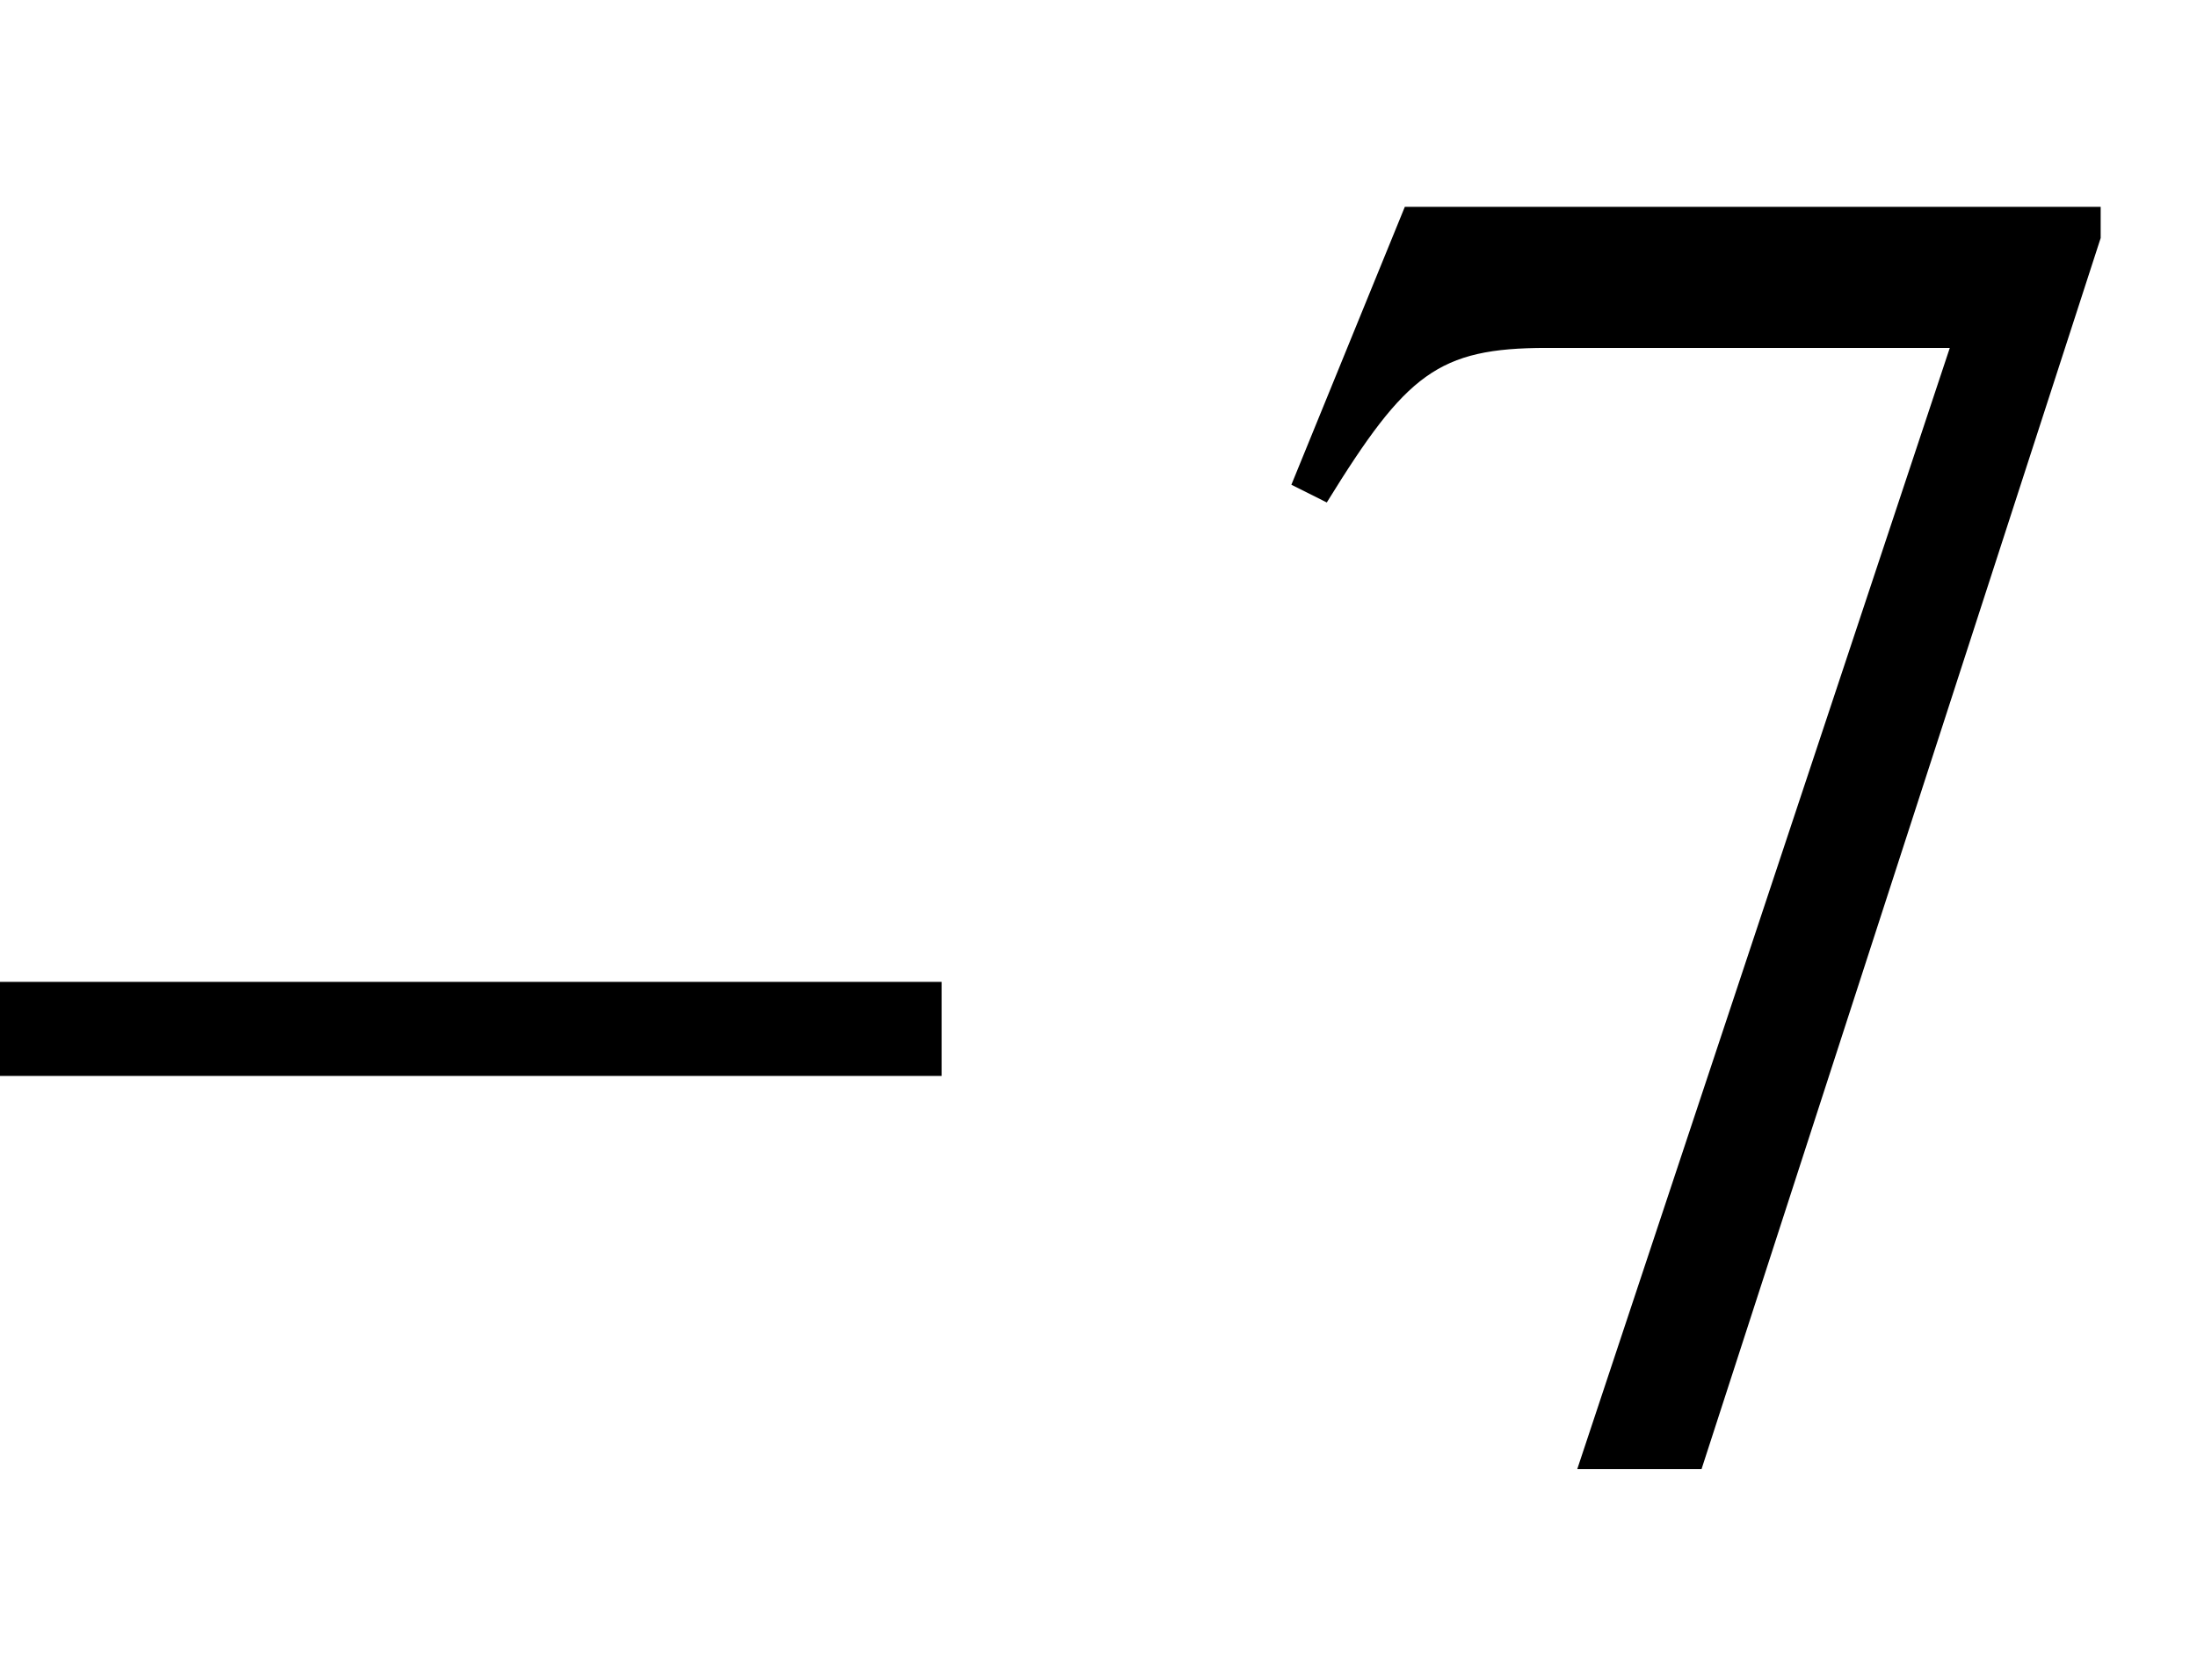
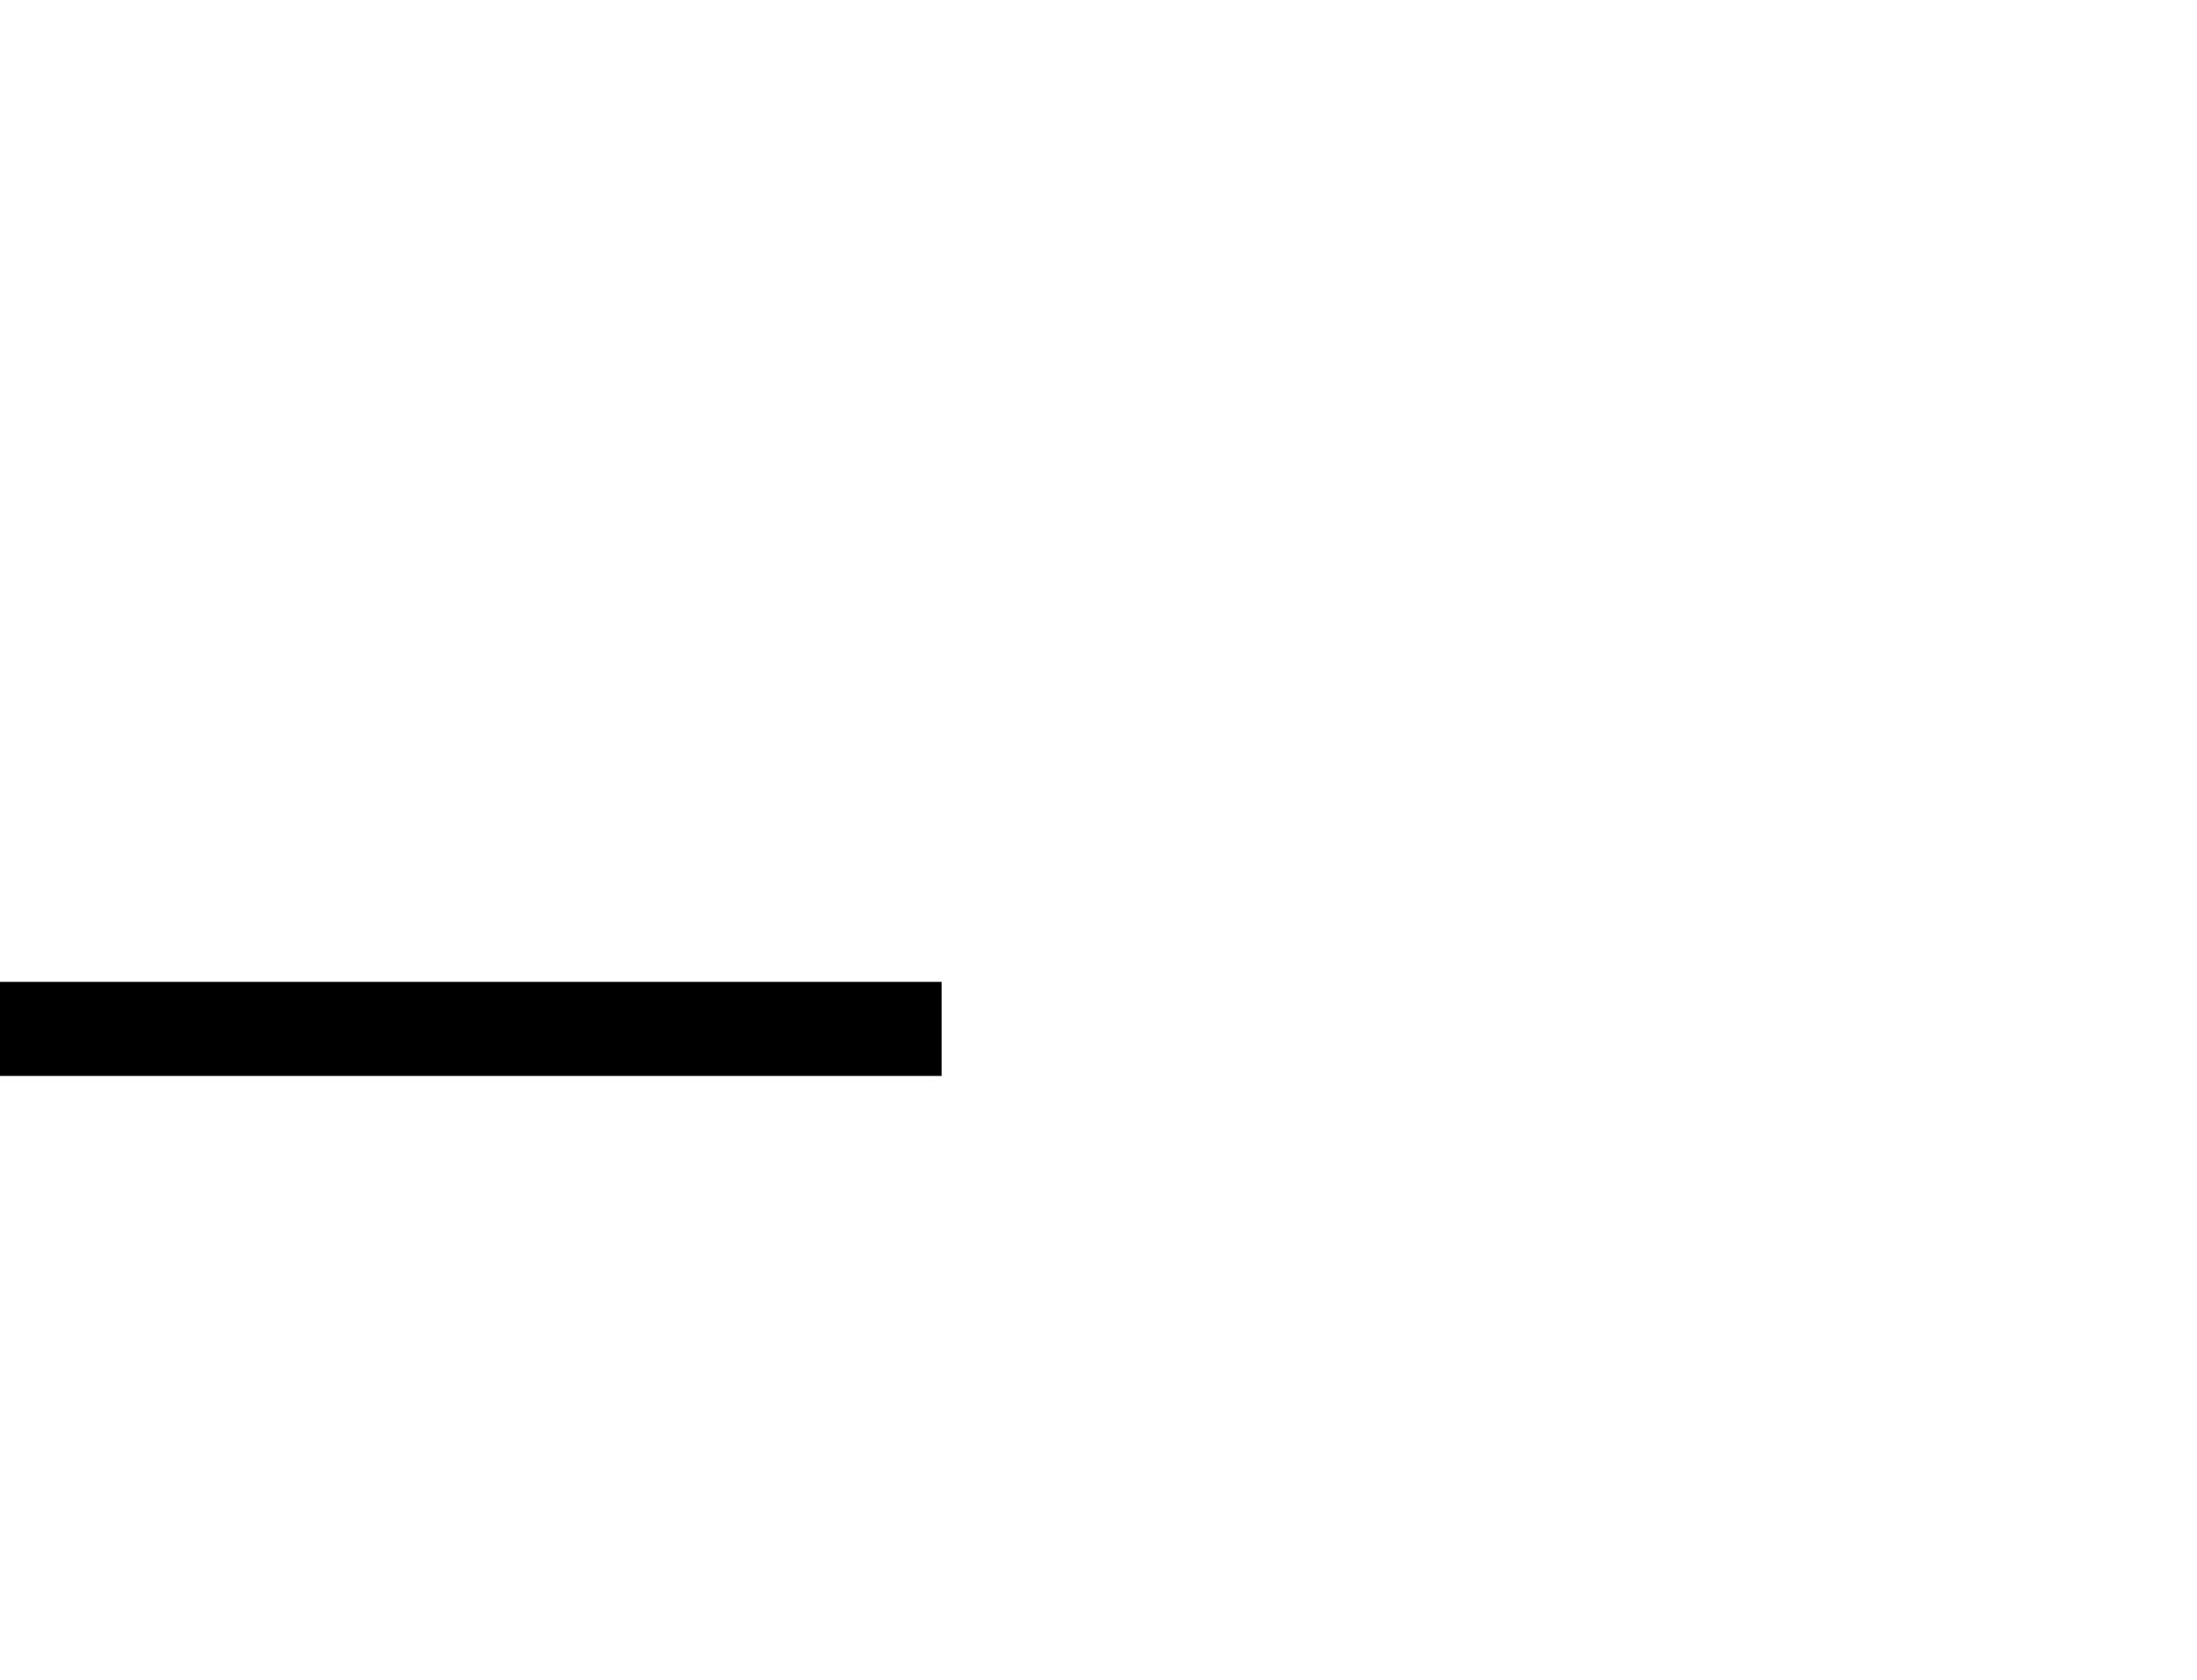
<svg xmlns="http://www.w3.org/2000/svg" xmlns:xlink="http://www.w3.org/1999/xlink" data-style="vertical-align:-.28ex" width="2.712ex" height="2.074ex" aria-labelledby="MathJax-SVG-1-Title" viewBox="0 -772.4 1167.7 892.9">
  <defs aria-hidden="true">
    <path id="a" stroke-width="1" d="M500 201H0v49h500v-49z" />
-     <path id="b" stroke-width="1" d="M449 646L237-8h-65l198 596H155c-58 0-75-14-117-82l-18 9 60 147h369v-16z" />
  </defs>
  <g fill="currentColor" stroke="currentColor" stroke-width="0" aria-hidden="true" transform="scale(1 -1)">
    <use xlink:href="#a" />
    <use x="667" xlink:href="#b" />
  </g>
</svg>